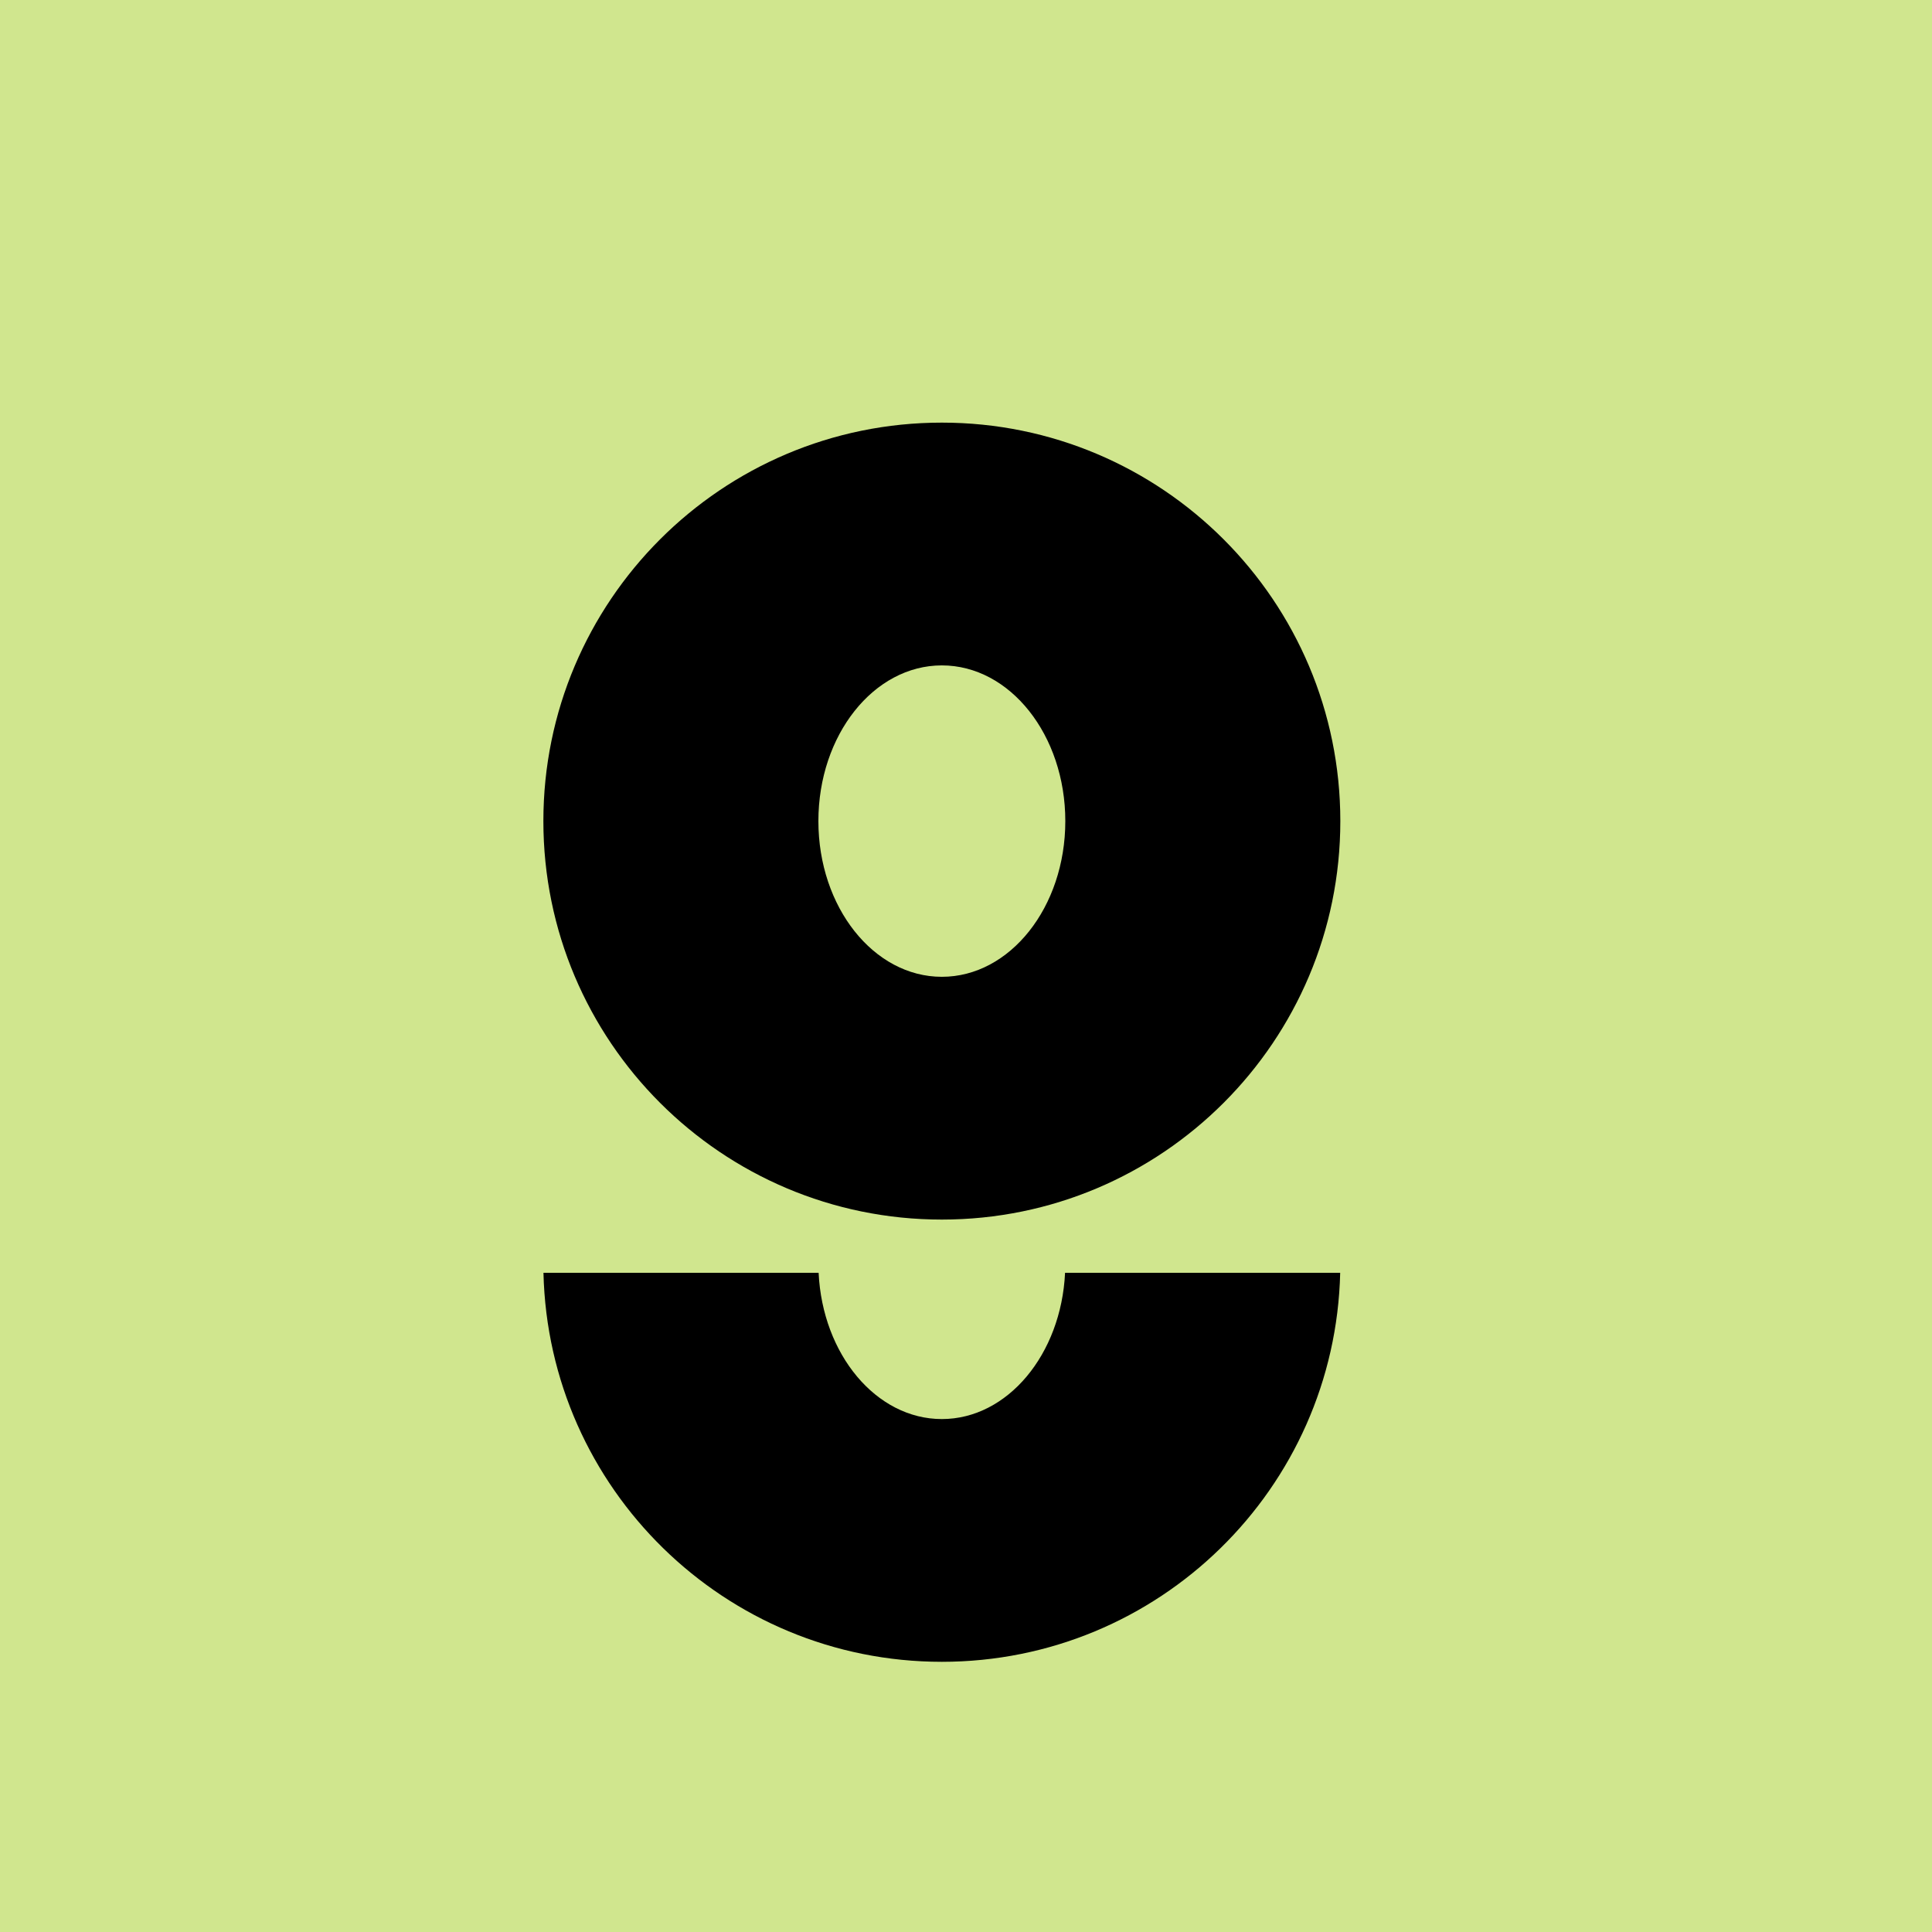
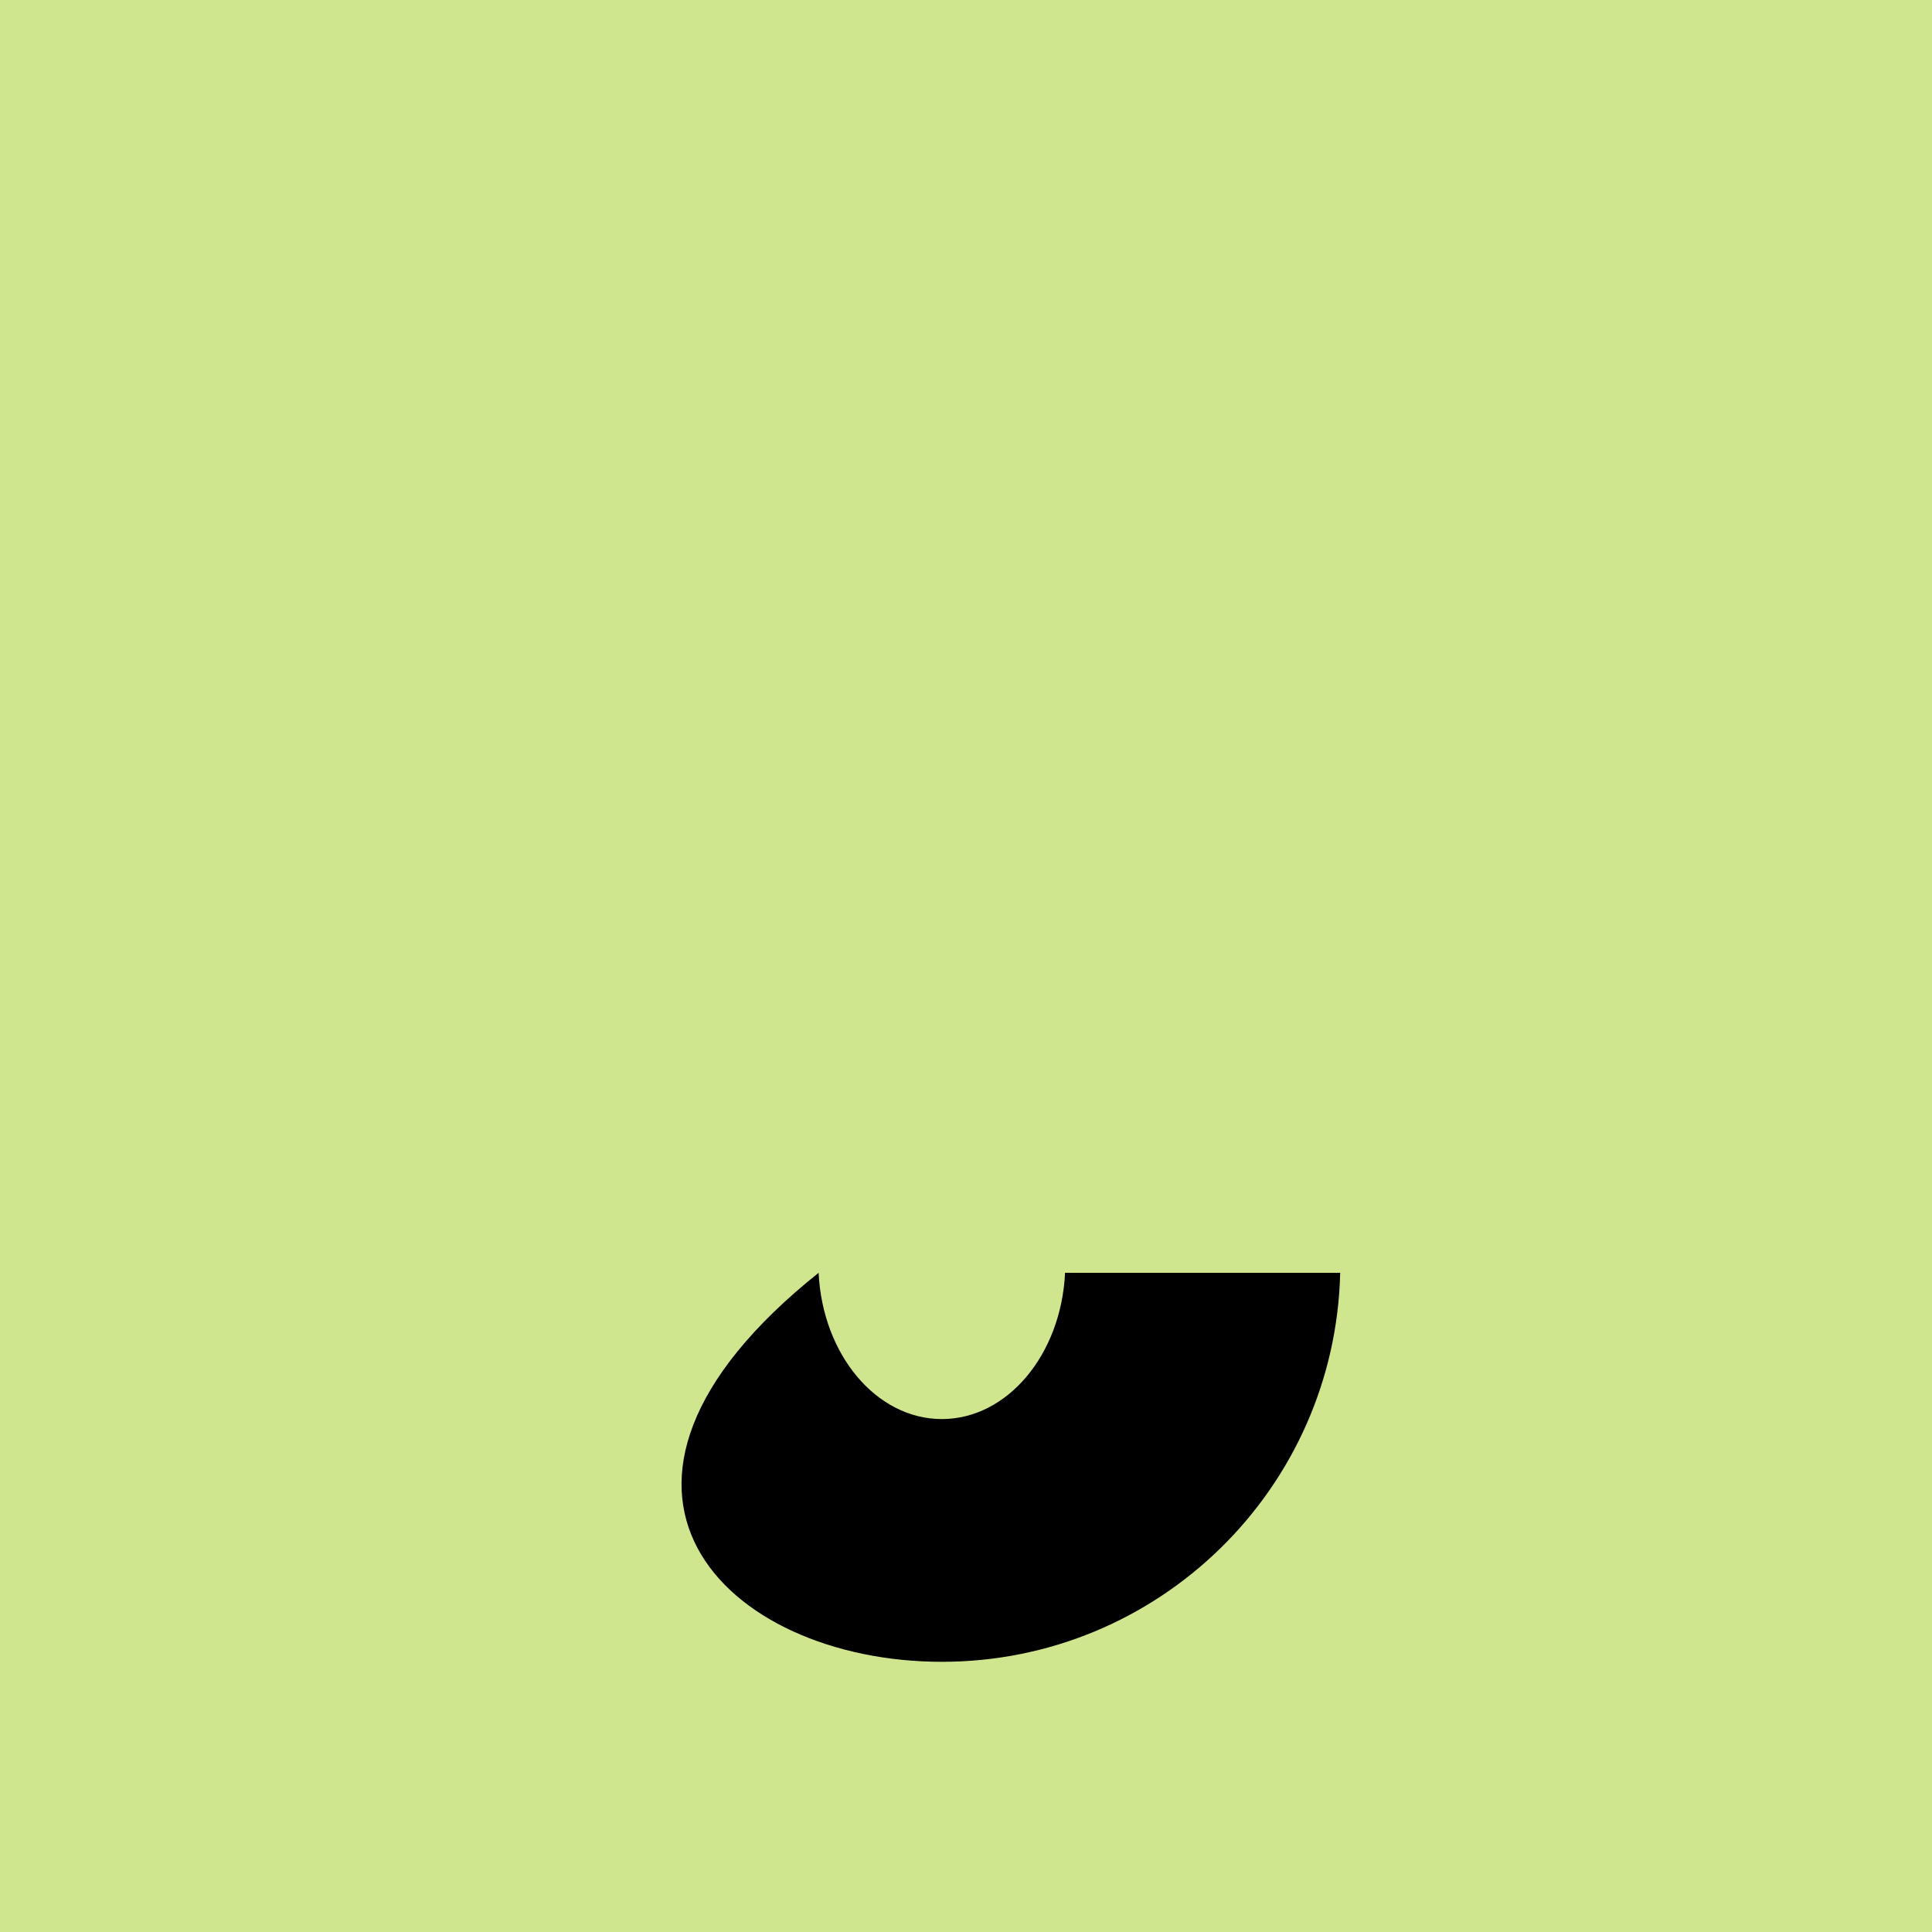
<svg xmlns="http://www.w3.org/2000/svg" width="32" height="32" viewBox="0 0 32 32" fill="none">
  <rect width="32" height="32" fill="#d0e68e" />
  <g transform="translate(9, 7) scale(0.08, 0.08)">
-     <path d="M82.5 0C36.937 0 0 36.937 0 82.5C0 128.063 36.937 165 82.5 165C128.063 165 165 128.063 165 82.5C165 36.937 128.063 0 82.5 0ZM82.5 114.737C68.384 114.737 56.939 100.305 56.939 82.5C56.939 64.695 68.384 50.263 82.5 50.263C96.616 50.263 108.061 64.695 108.061 82.5C108.061 100.305 96.616 114.737 82.5 114.737Z" fill="black" />
-     <path d="M108.01 176.018C107.212 192.911 96.095 206.301 82.499 206.301C68.902 206.301 57.785 192.911 56.987 176.018H0.018C1.055 220.68 37.584 256.56 82.499 256.56C127.413 256.56 163.934 220.68 164.972 176.018H108.01Z" fill="black" />
+     <path d="M108.01 176.018C107.212 192.911 96.095 206.301 82.499 206.301C68.902 206.301 57.785 192.911 56.987 176.018C1.055 220.68 37.584 256.56 82.499 256.56C127.413 256.56 163.934 220.68 164.972 176.018H108.01Z" fill="black" />
  </g>
</svg>